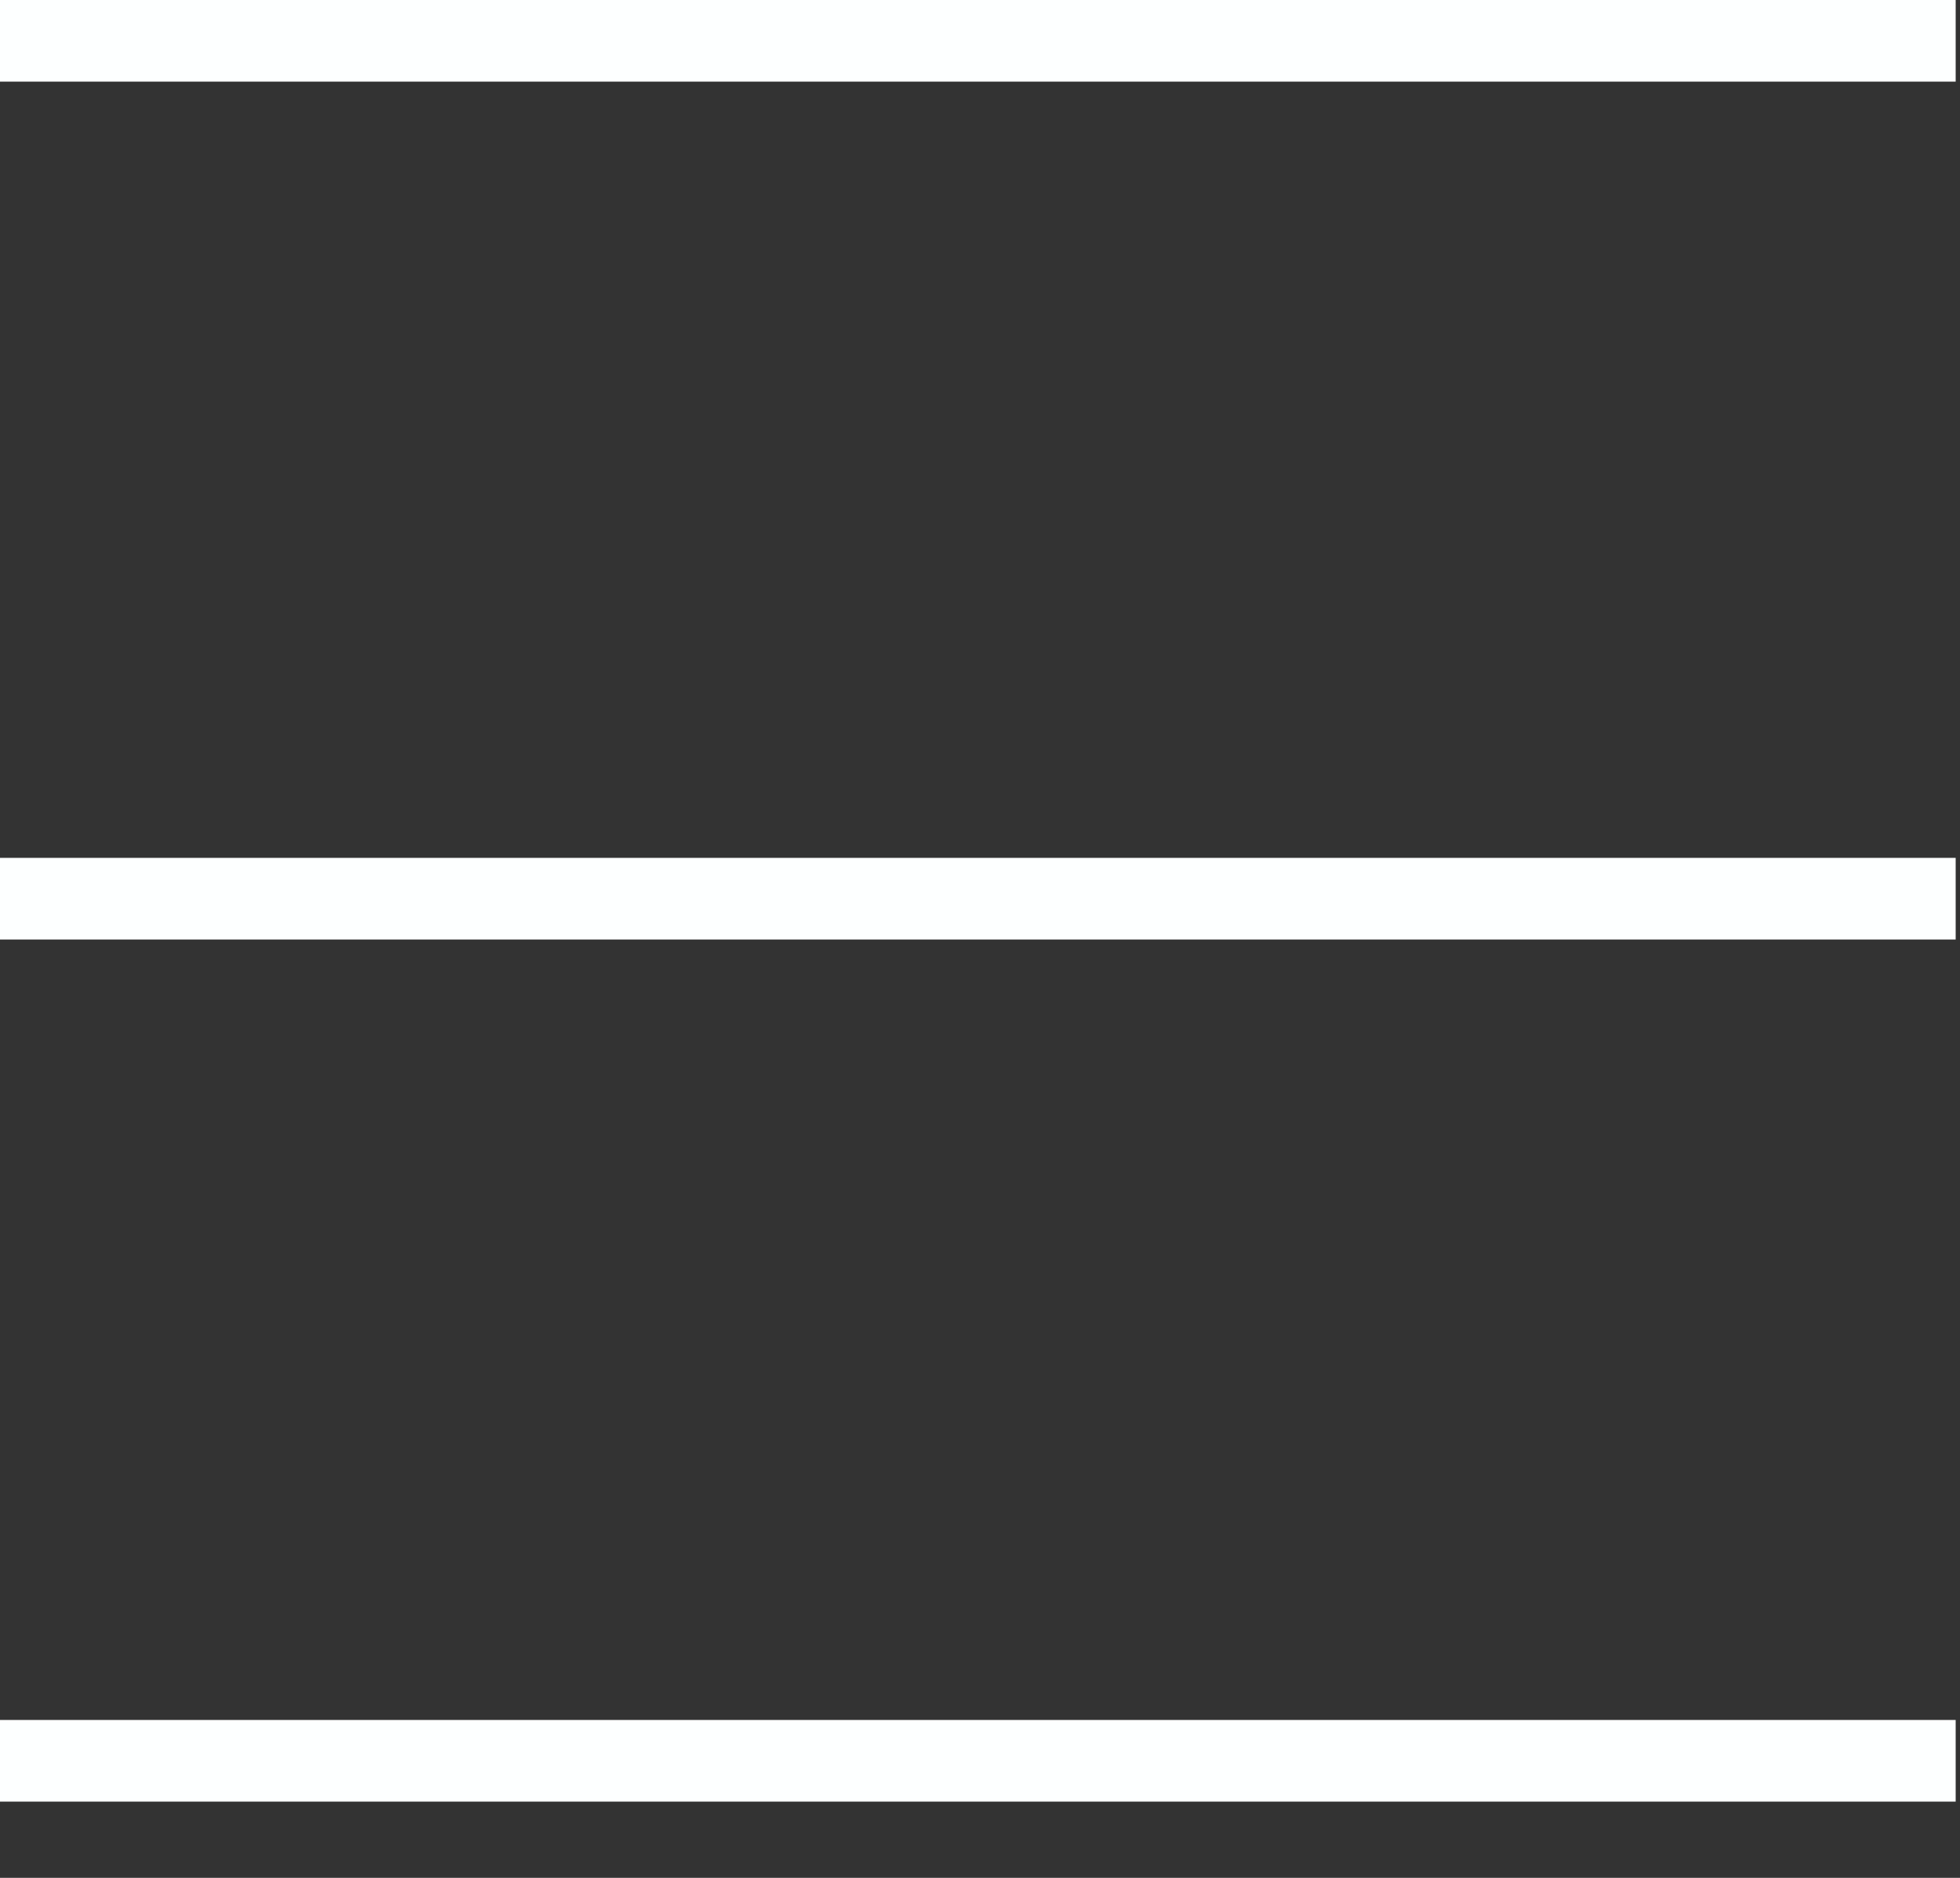
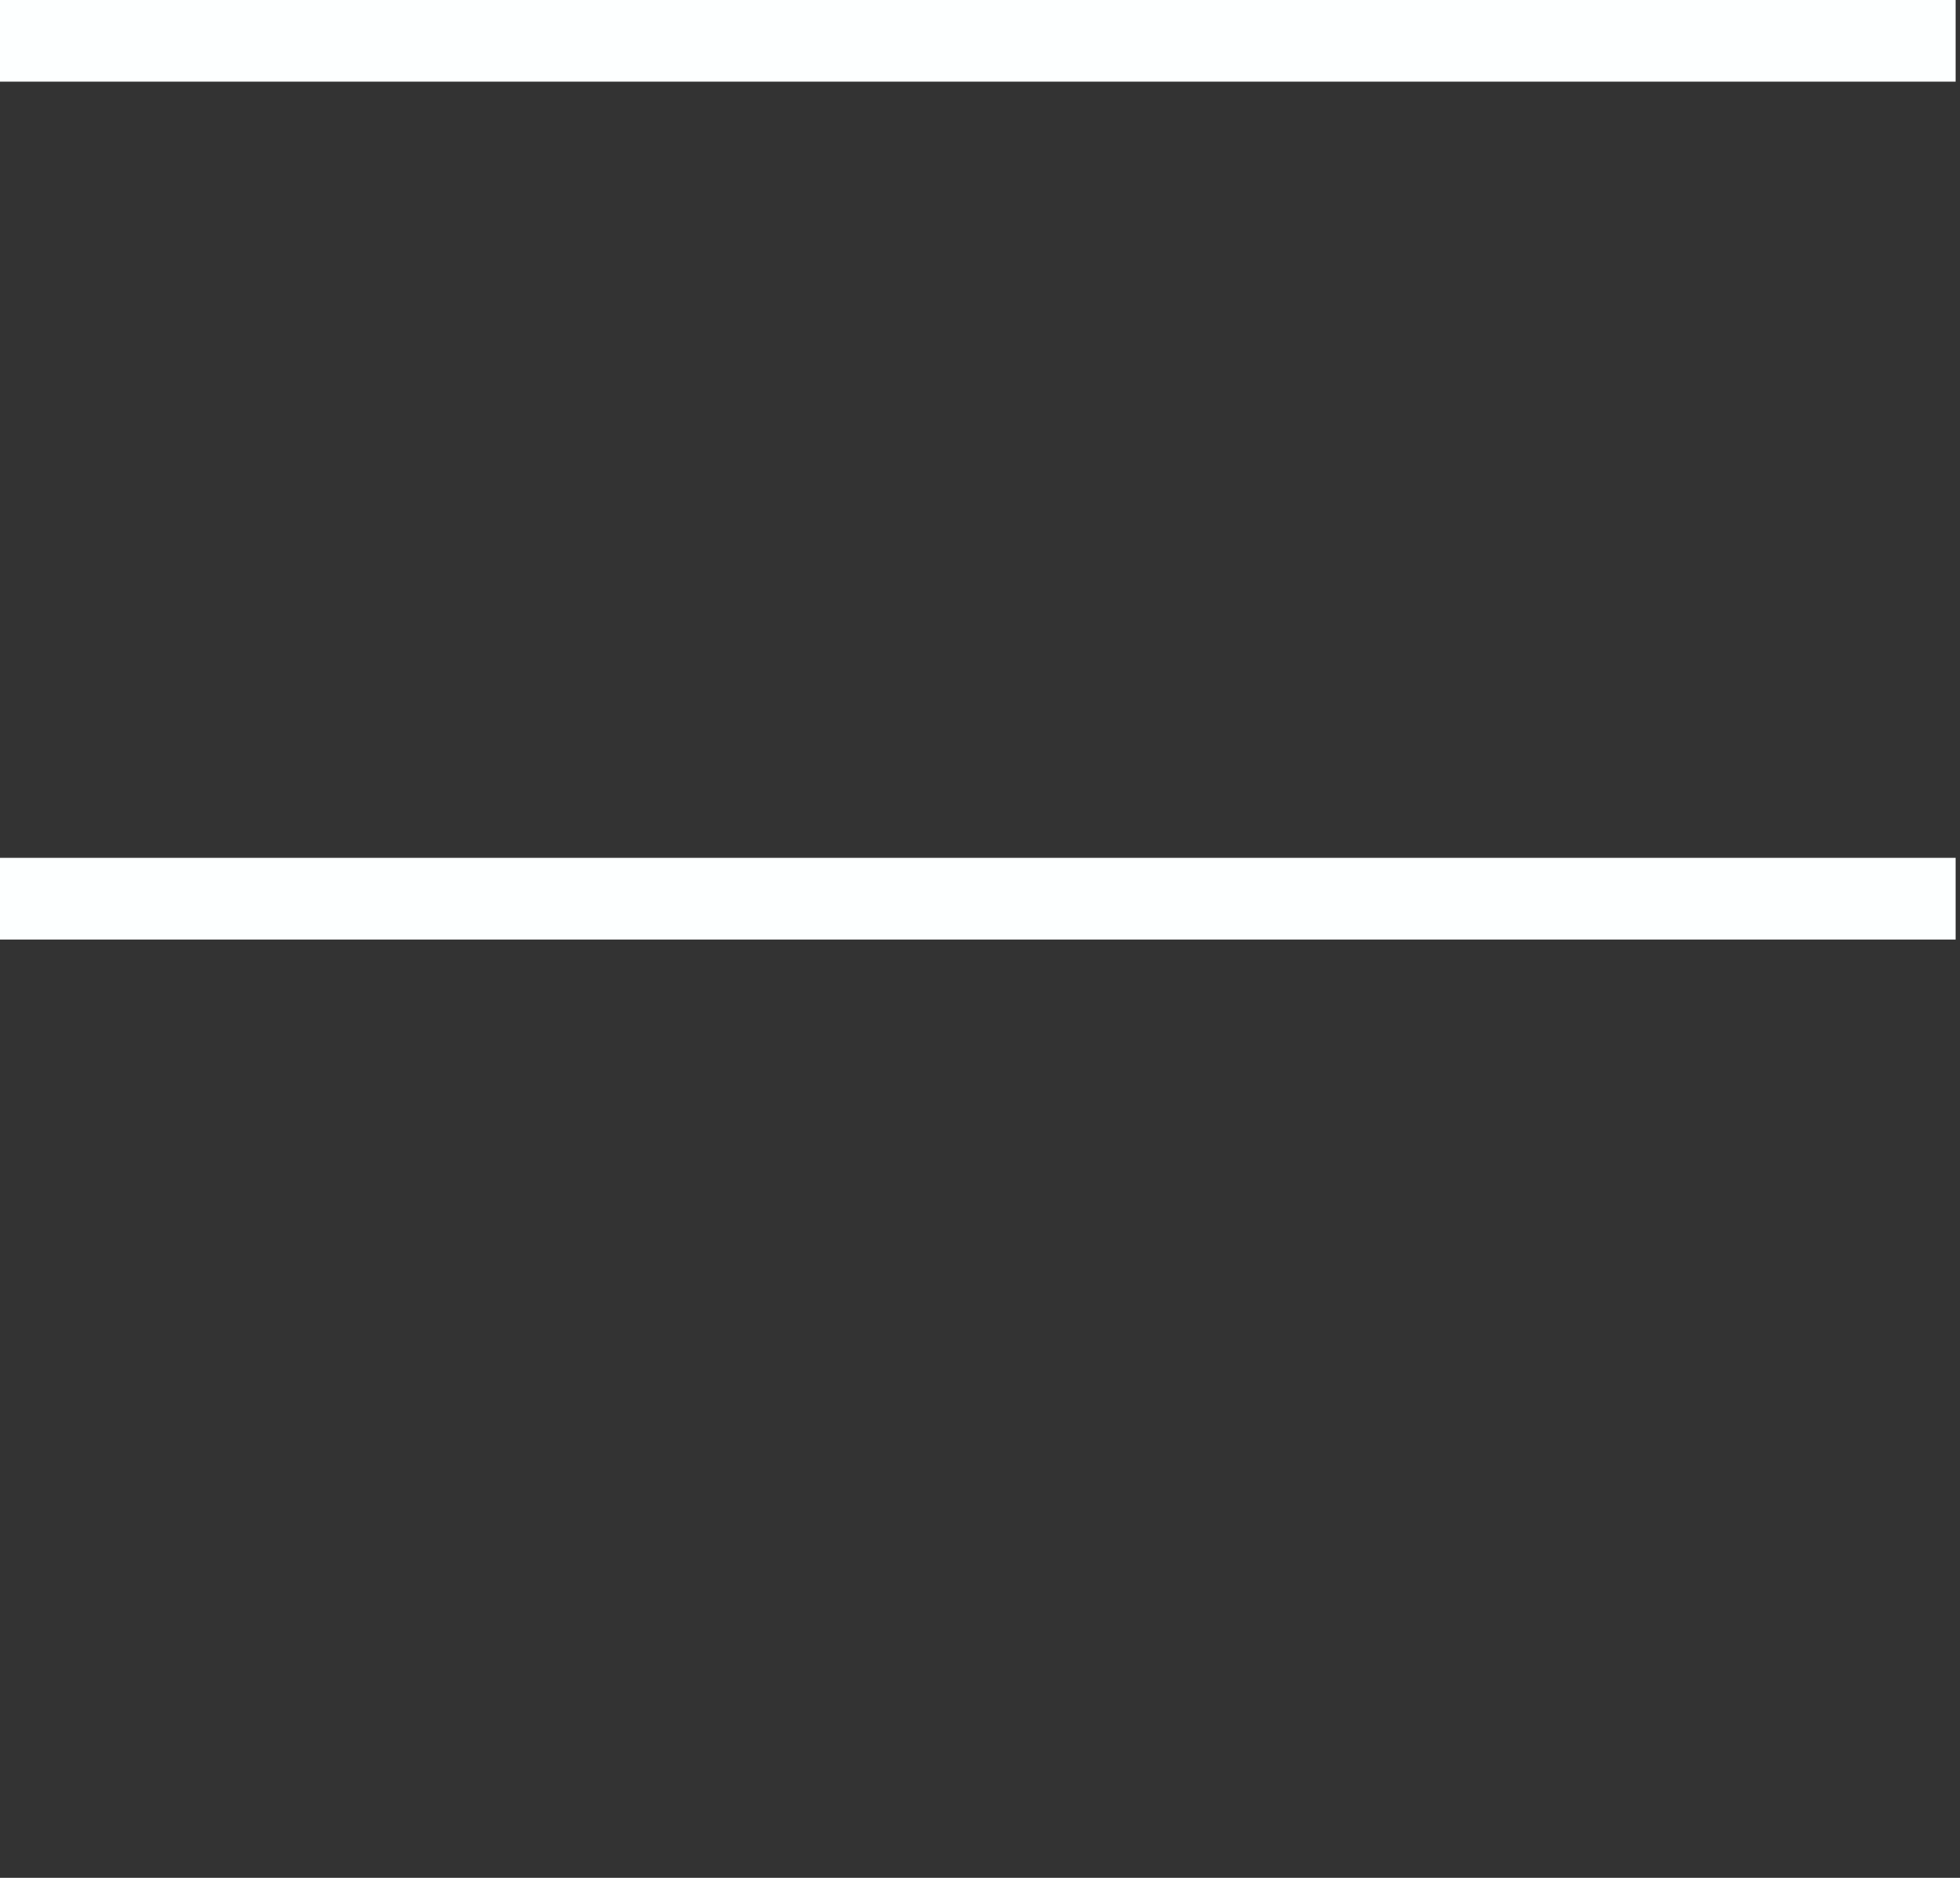
<svg xmlns="http://www.w3.org/2000/svg" width="24" height="23" viewBox="0 0 24 23" fill="none">
  <rect x="0" y="0" width="24" height="23" fill="#333333" stroke="none" />
  <path d="M23.947 0H0V1H23.947V0Z" fill="#FDFFFF" />
  <path d="M23.947 10.507H0V11.507H23.947V10.507Z" fill="#FDFFFF" />
-   <path d="M23.947 21.066H0V22.066H23.947V21.066Z" fill="#FDFFFF" />
</svg>